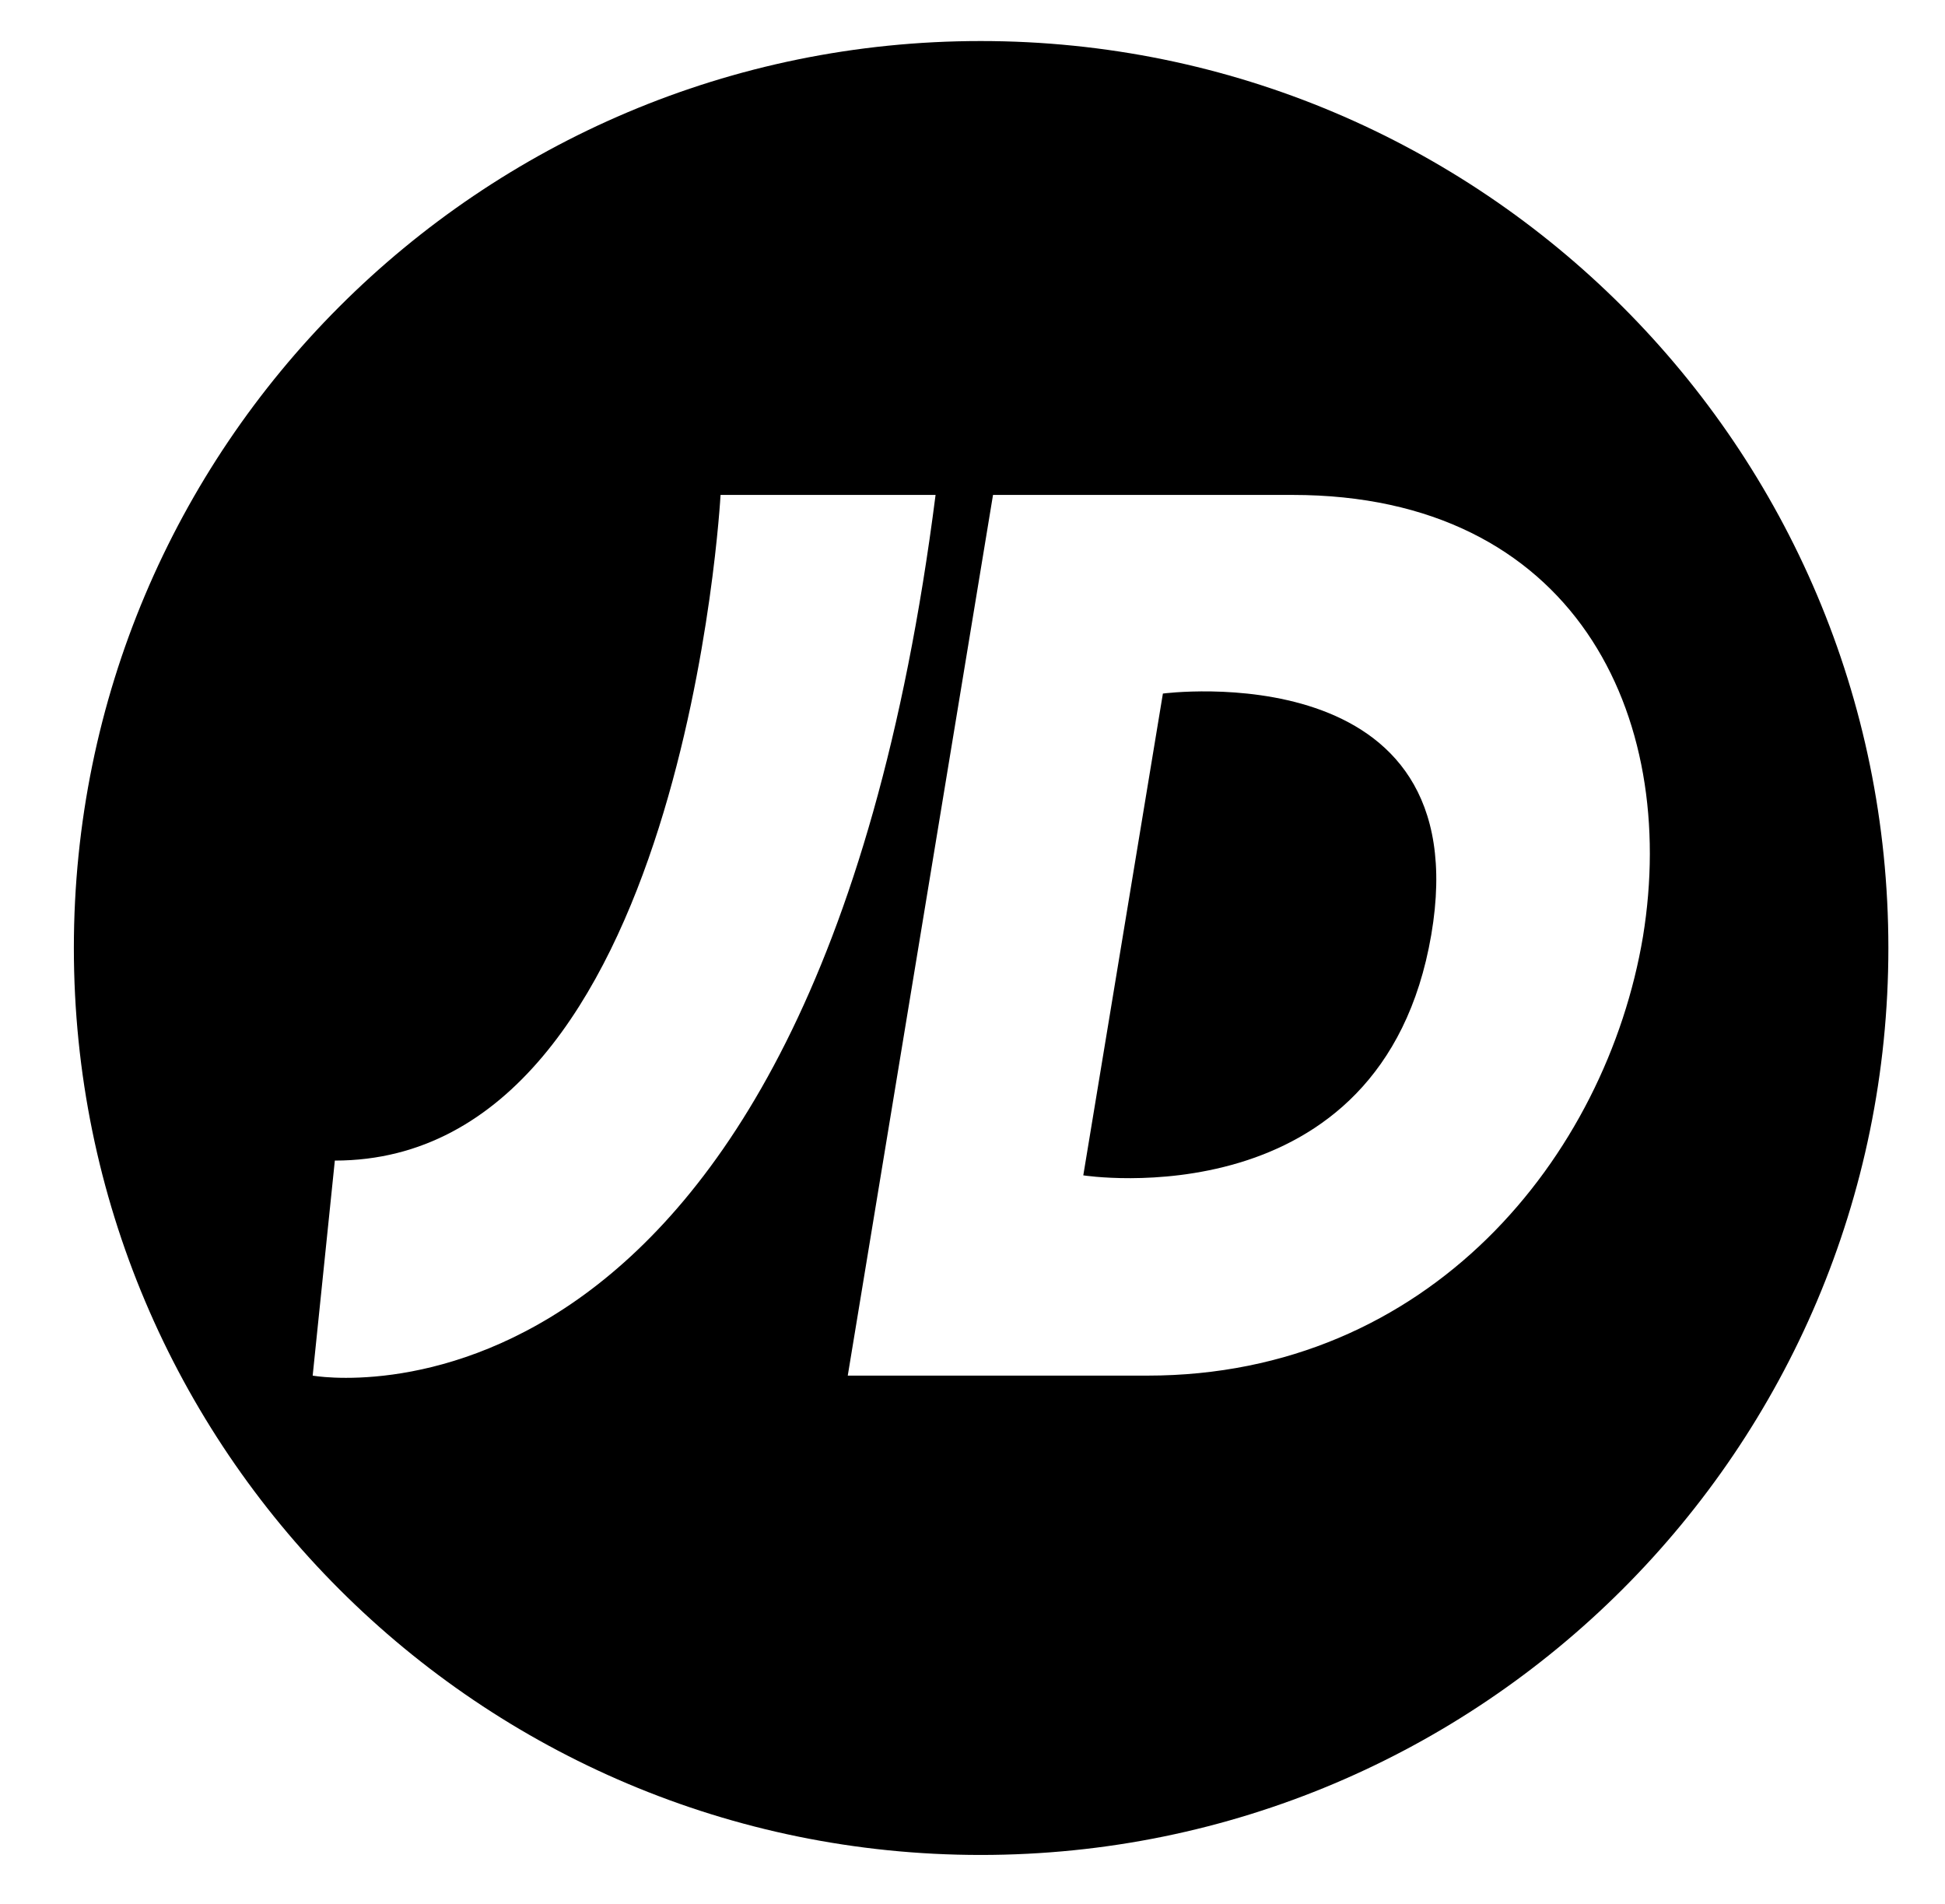
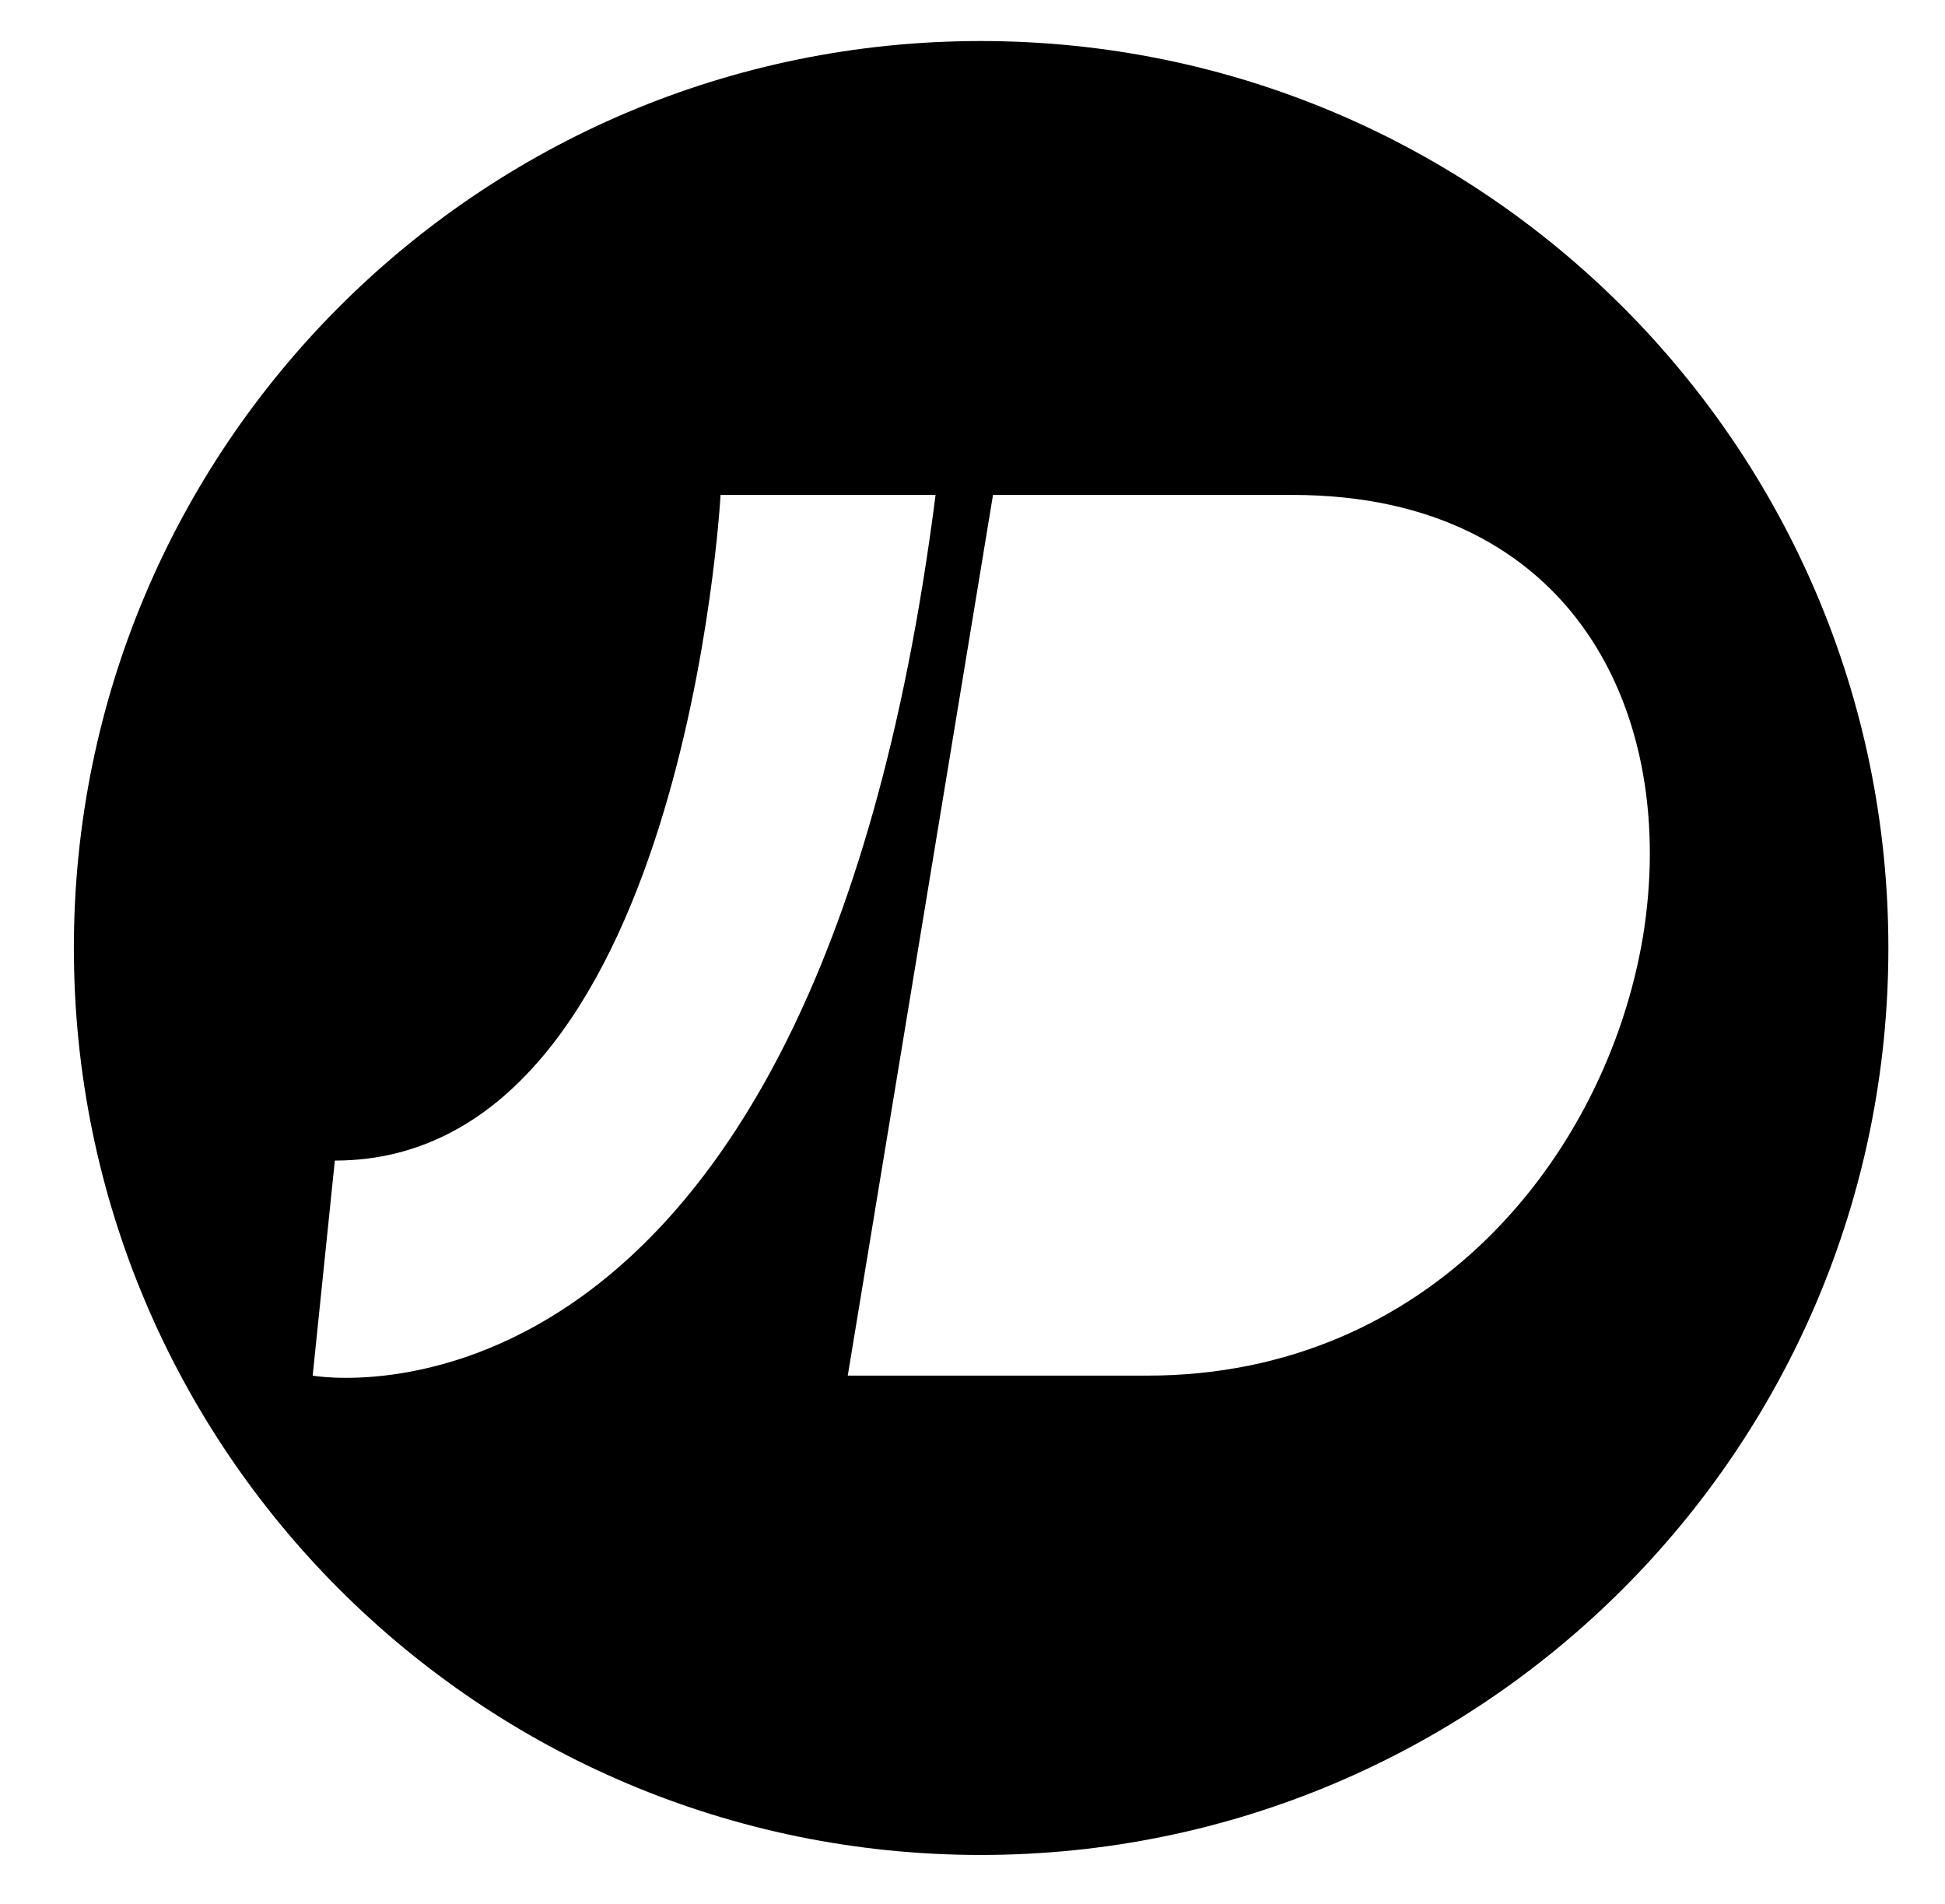
<svg xmlns="http://www.w3.org/2000/svg" version="1.1" id="Layer_1" x="0px" y="0px" viewBox="0 0 237 232" style="enable-background:new 0 0 237 232;" xml:space="preserve">
  <style type="text/css">
	.st0{fill:#000;}
</style>
  <g>
-     <path class="st0" d="M141.7,84.5l-9.7,58.7c0,0,36.4,5.7,42.4-29.3C180.3,79.4,141.7,84.5,141.7,84.5z" />
    <path class="st0" d="M119.5,5C58.4,5,9,54.5,9,115.5C9,176.6,58.5,226,119.5,226c61.1,0,110.6-49.5,110.6-110.5S180.6,5,119.5,5z    M38.1,167.6l2.7-26.2c42.6,0,47-81.1,47-81.1H114C98.9,178.6,38.1,167.6,38.1,167.6z M139.8,167.6h-36.5L121,60.3h36.5   c34.3,0,47.1,26.8,42.7,53.8C195.7,140.9,174.2,167.6,139.8,167.6z" />
  </g>
</svg>